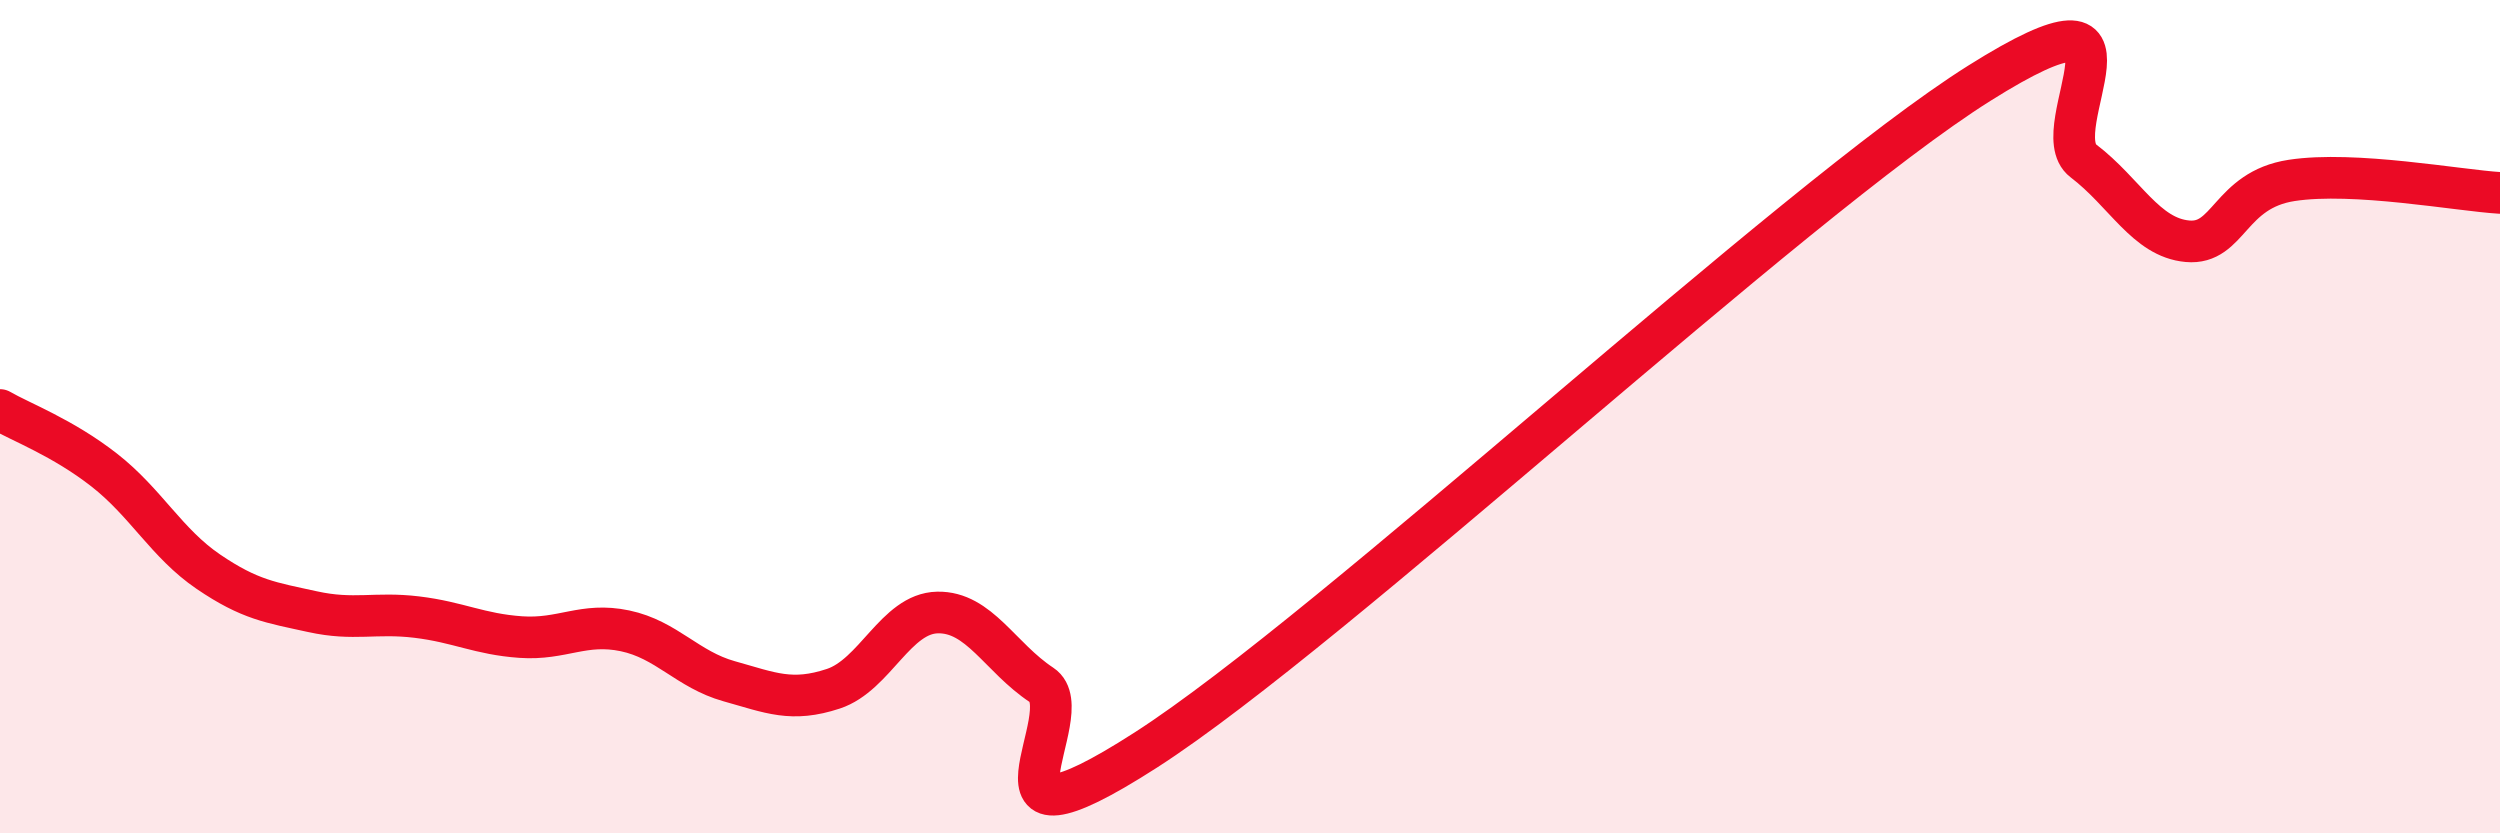
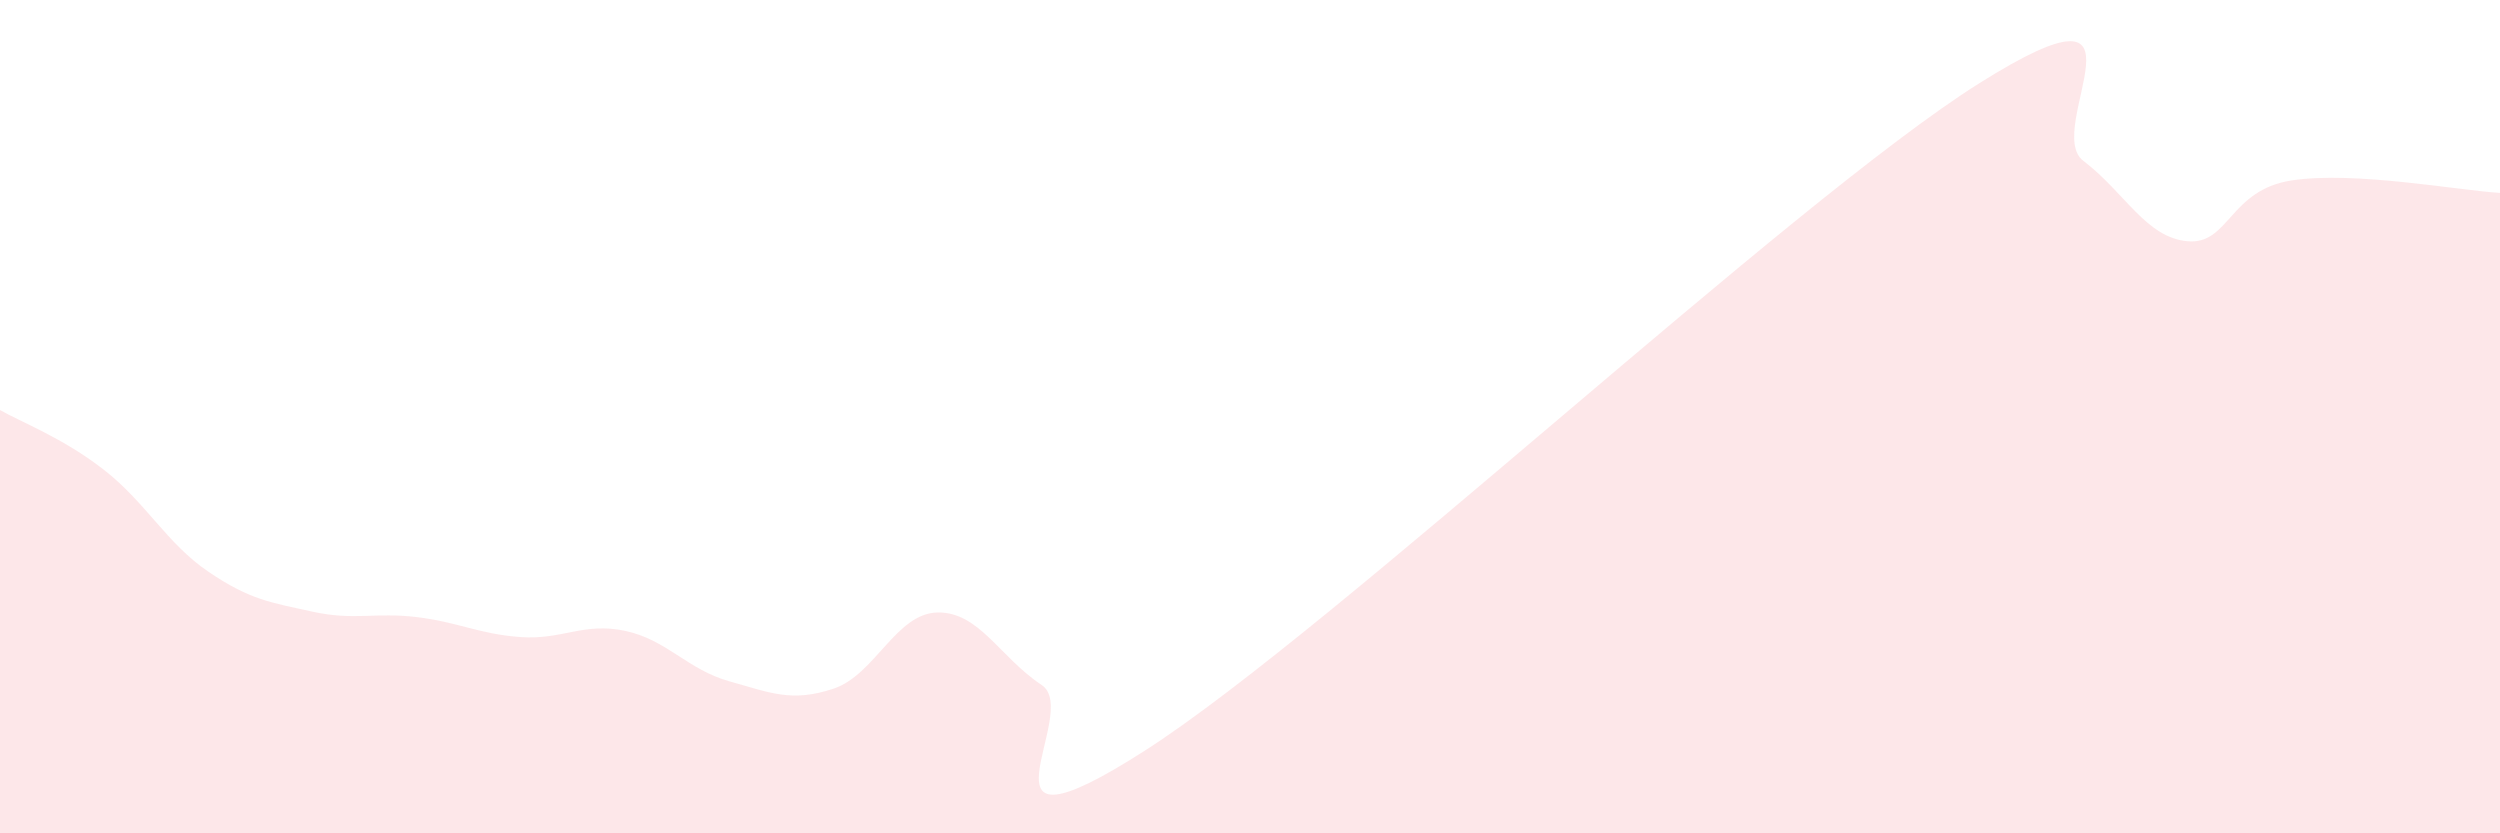
<svg xmlns="http://www.w3.org/2000/svg" width="60" height="20" viewBox="0 0 60 20">
  <path d="M 0,9.84 C 0.5,10.13 1.5,10.5 2.5,11.28 C 3.5,12.06 4,13.04 5,13.72 C 6,14.4 6.5,14.46 7.5,14.68 C 8.5,14.9 9,14.69 10,14.81 C 11,14.93 11.5,15.22 12.5,15.29 C 13.5,15.36 14,14.93 15,15.14 C 16,15.35 16.5,16.07 17.5,16.35 C 18.5,16.63 19,16.86 20,16.53 C 21,16.2 21.5,14.72 22.5,14.7 C 23.5,14.68 24,15.78 25,16.44 C 26,17.1 23,20.89 27.5,18 C 32,15.11 43,4.83 47.5,2 C 52,-0.83 49,3.1 50,3.86 C 51,4.62 51.5,5.7 52.5,5.79 C 53.5,5.88 53.5,4.56 55,4.33 C 56.5,4.1 59,4.57 60,4.63L60 20L0 20Z" fill="#EB0A25" opacity="0.1" stroke-linecap="round" stroke-linejoin="round" />
-   <path d="M 0,9.84 C 0.5,10.13 1.5,10.5 2.5,11.28 C 3.5,12.06 4,13.04 5,13.72 C 6,14.4 6.5,14.46 7.5,14.68 C 8.5,14.9 9,14.69 10,14.81 C 11,14.93 11.5,15.22 12.5,15.29 C 13.5,15.36 14,14.93 15,15.14 C 16,15.35 16.5,16.07 17.5,16.35 C 18.5,16.63 19,16.86 20,16.53 C 21,16.2 21.5,14.72 22.5,14.7 C 23.5,14.68 24,15.78 25,16.44 C 26,17.1 23,20.89 27.5,18 C 32,15.11 43,4.83 47.5,2 C 52,-0.83 49,3.1 50,3.86 C 51,4.62 51.5,5.7 52.5,5.79 C 53.5,5.88 53.5,4.56 55,4.33 C 56.5,4.1 59,4.57 60,4.63" stroke="#EB0A25" stroke-width="1" fill="none" stroke-linecap="round" stroke-linejoin="round" />
</svg>